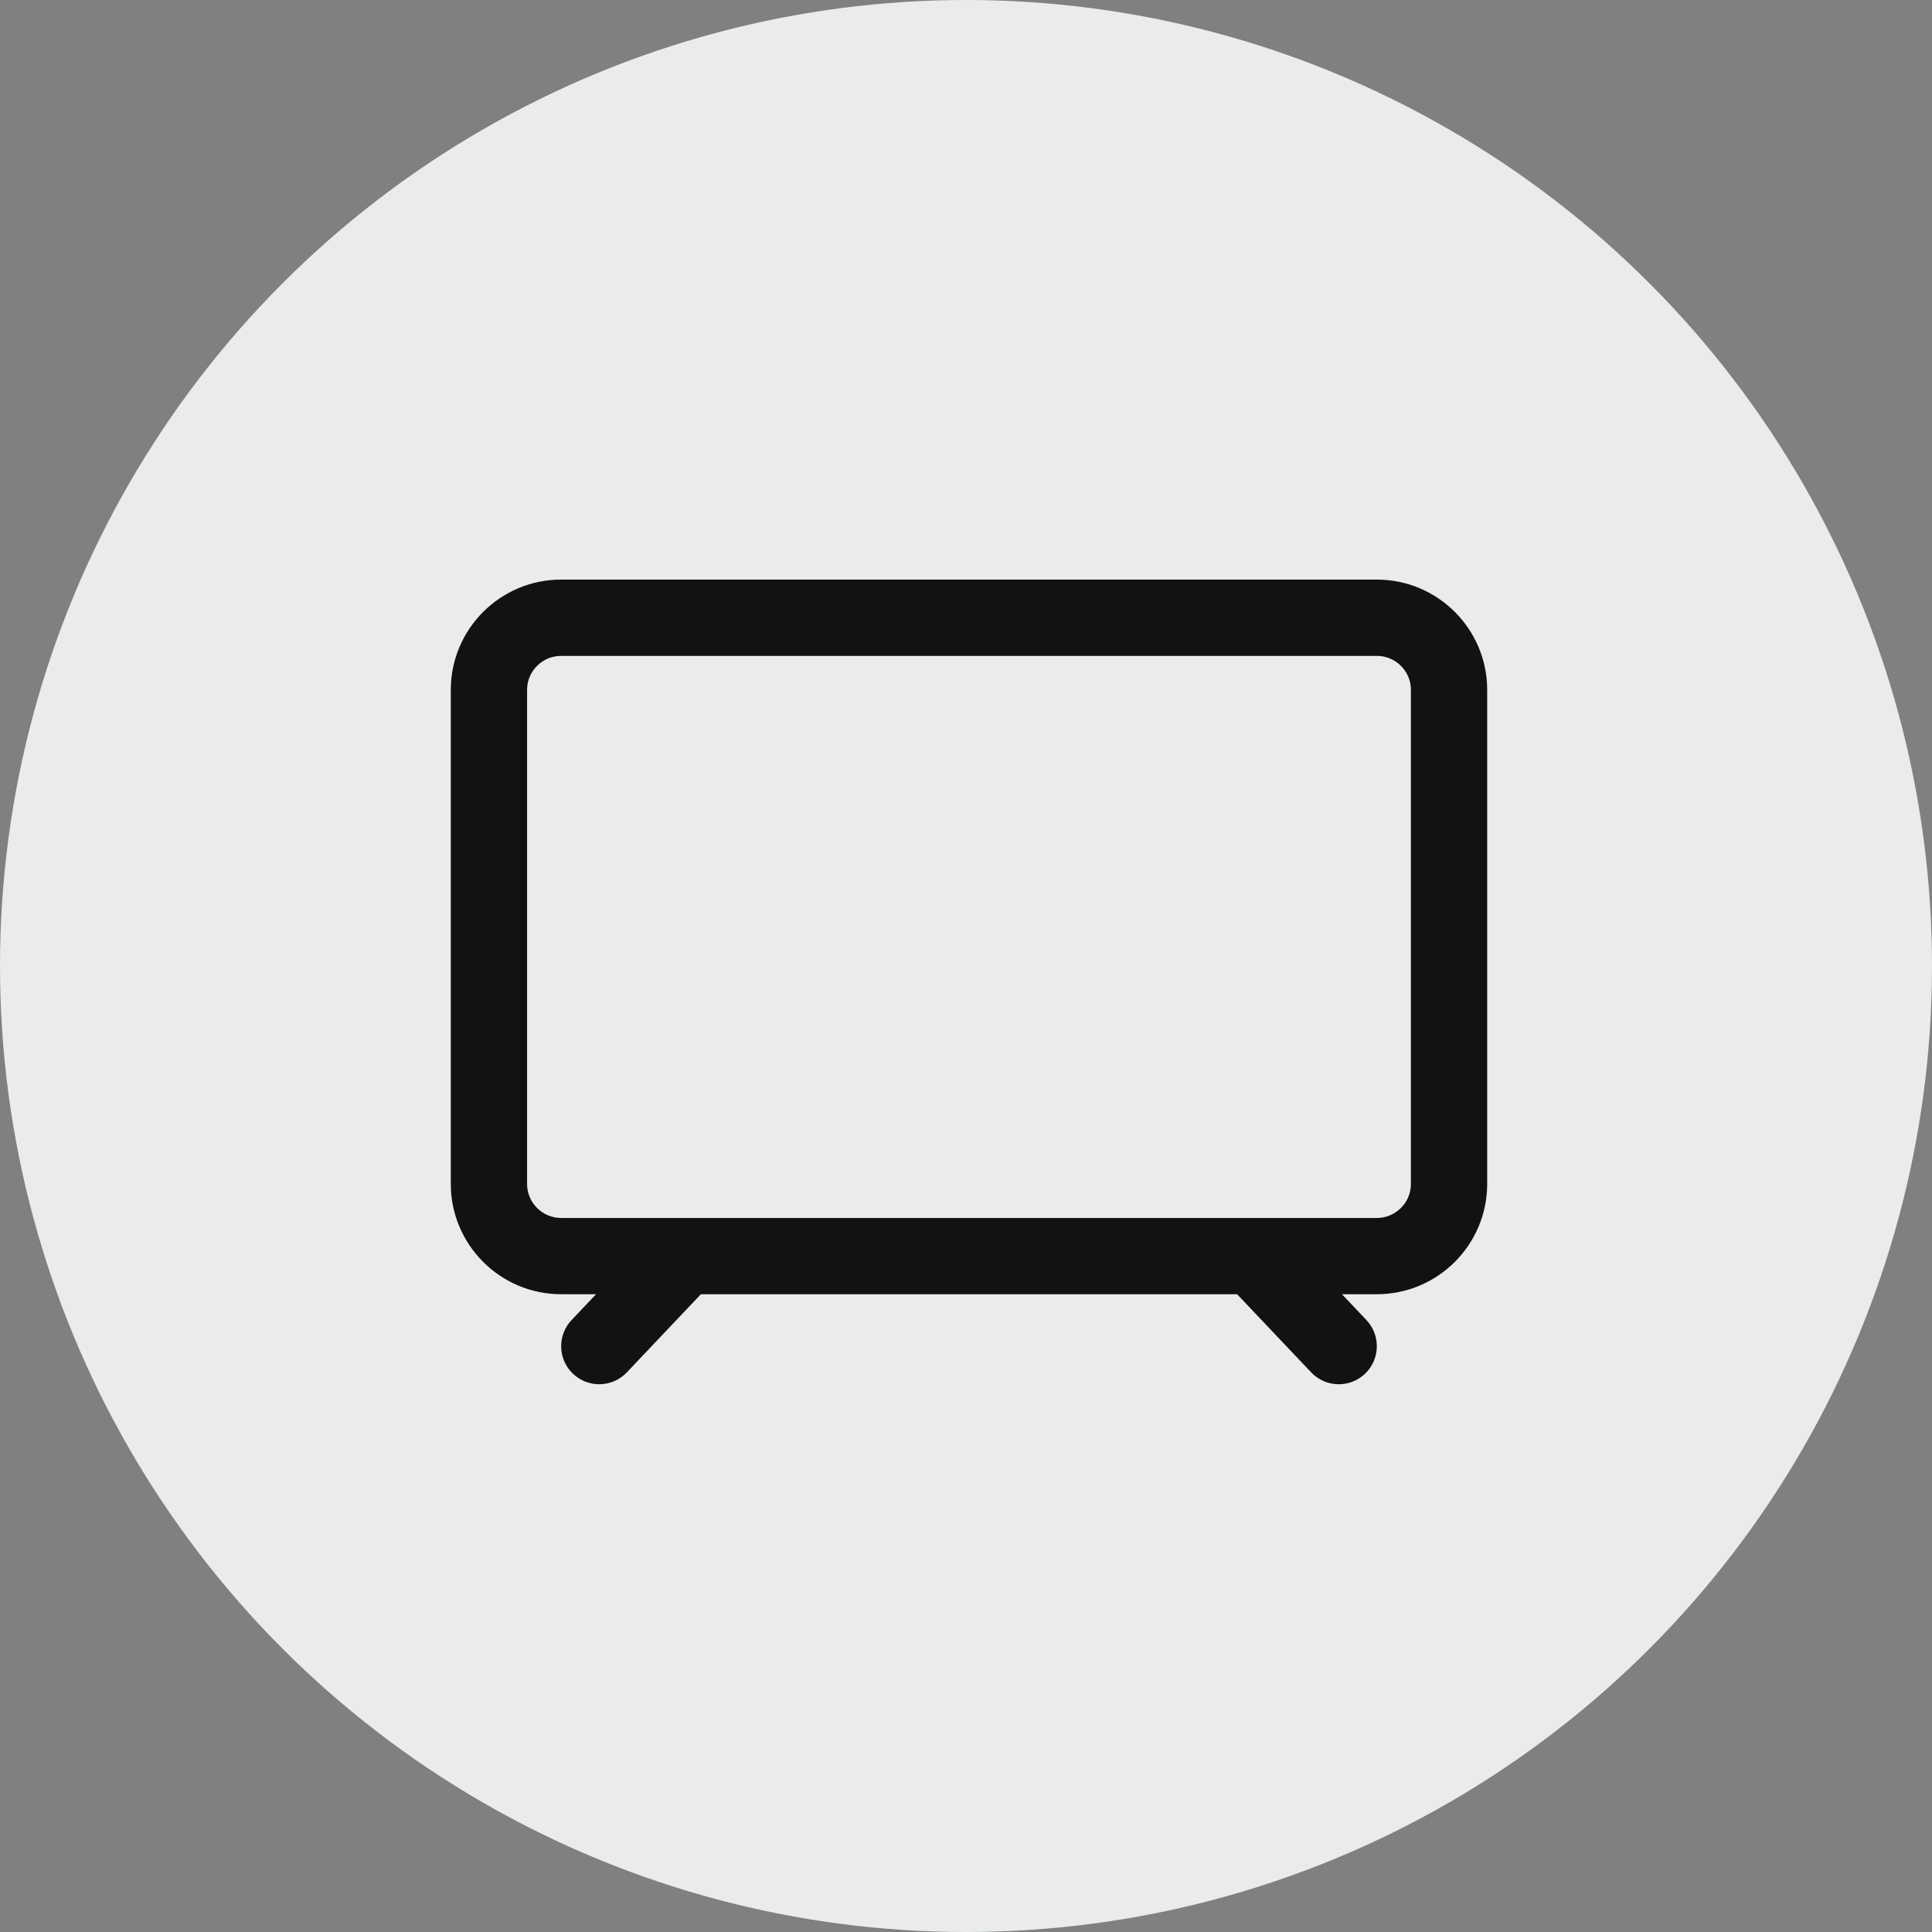
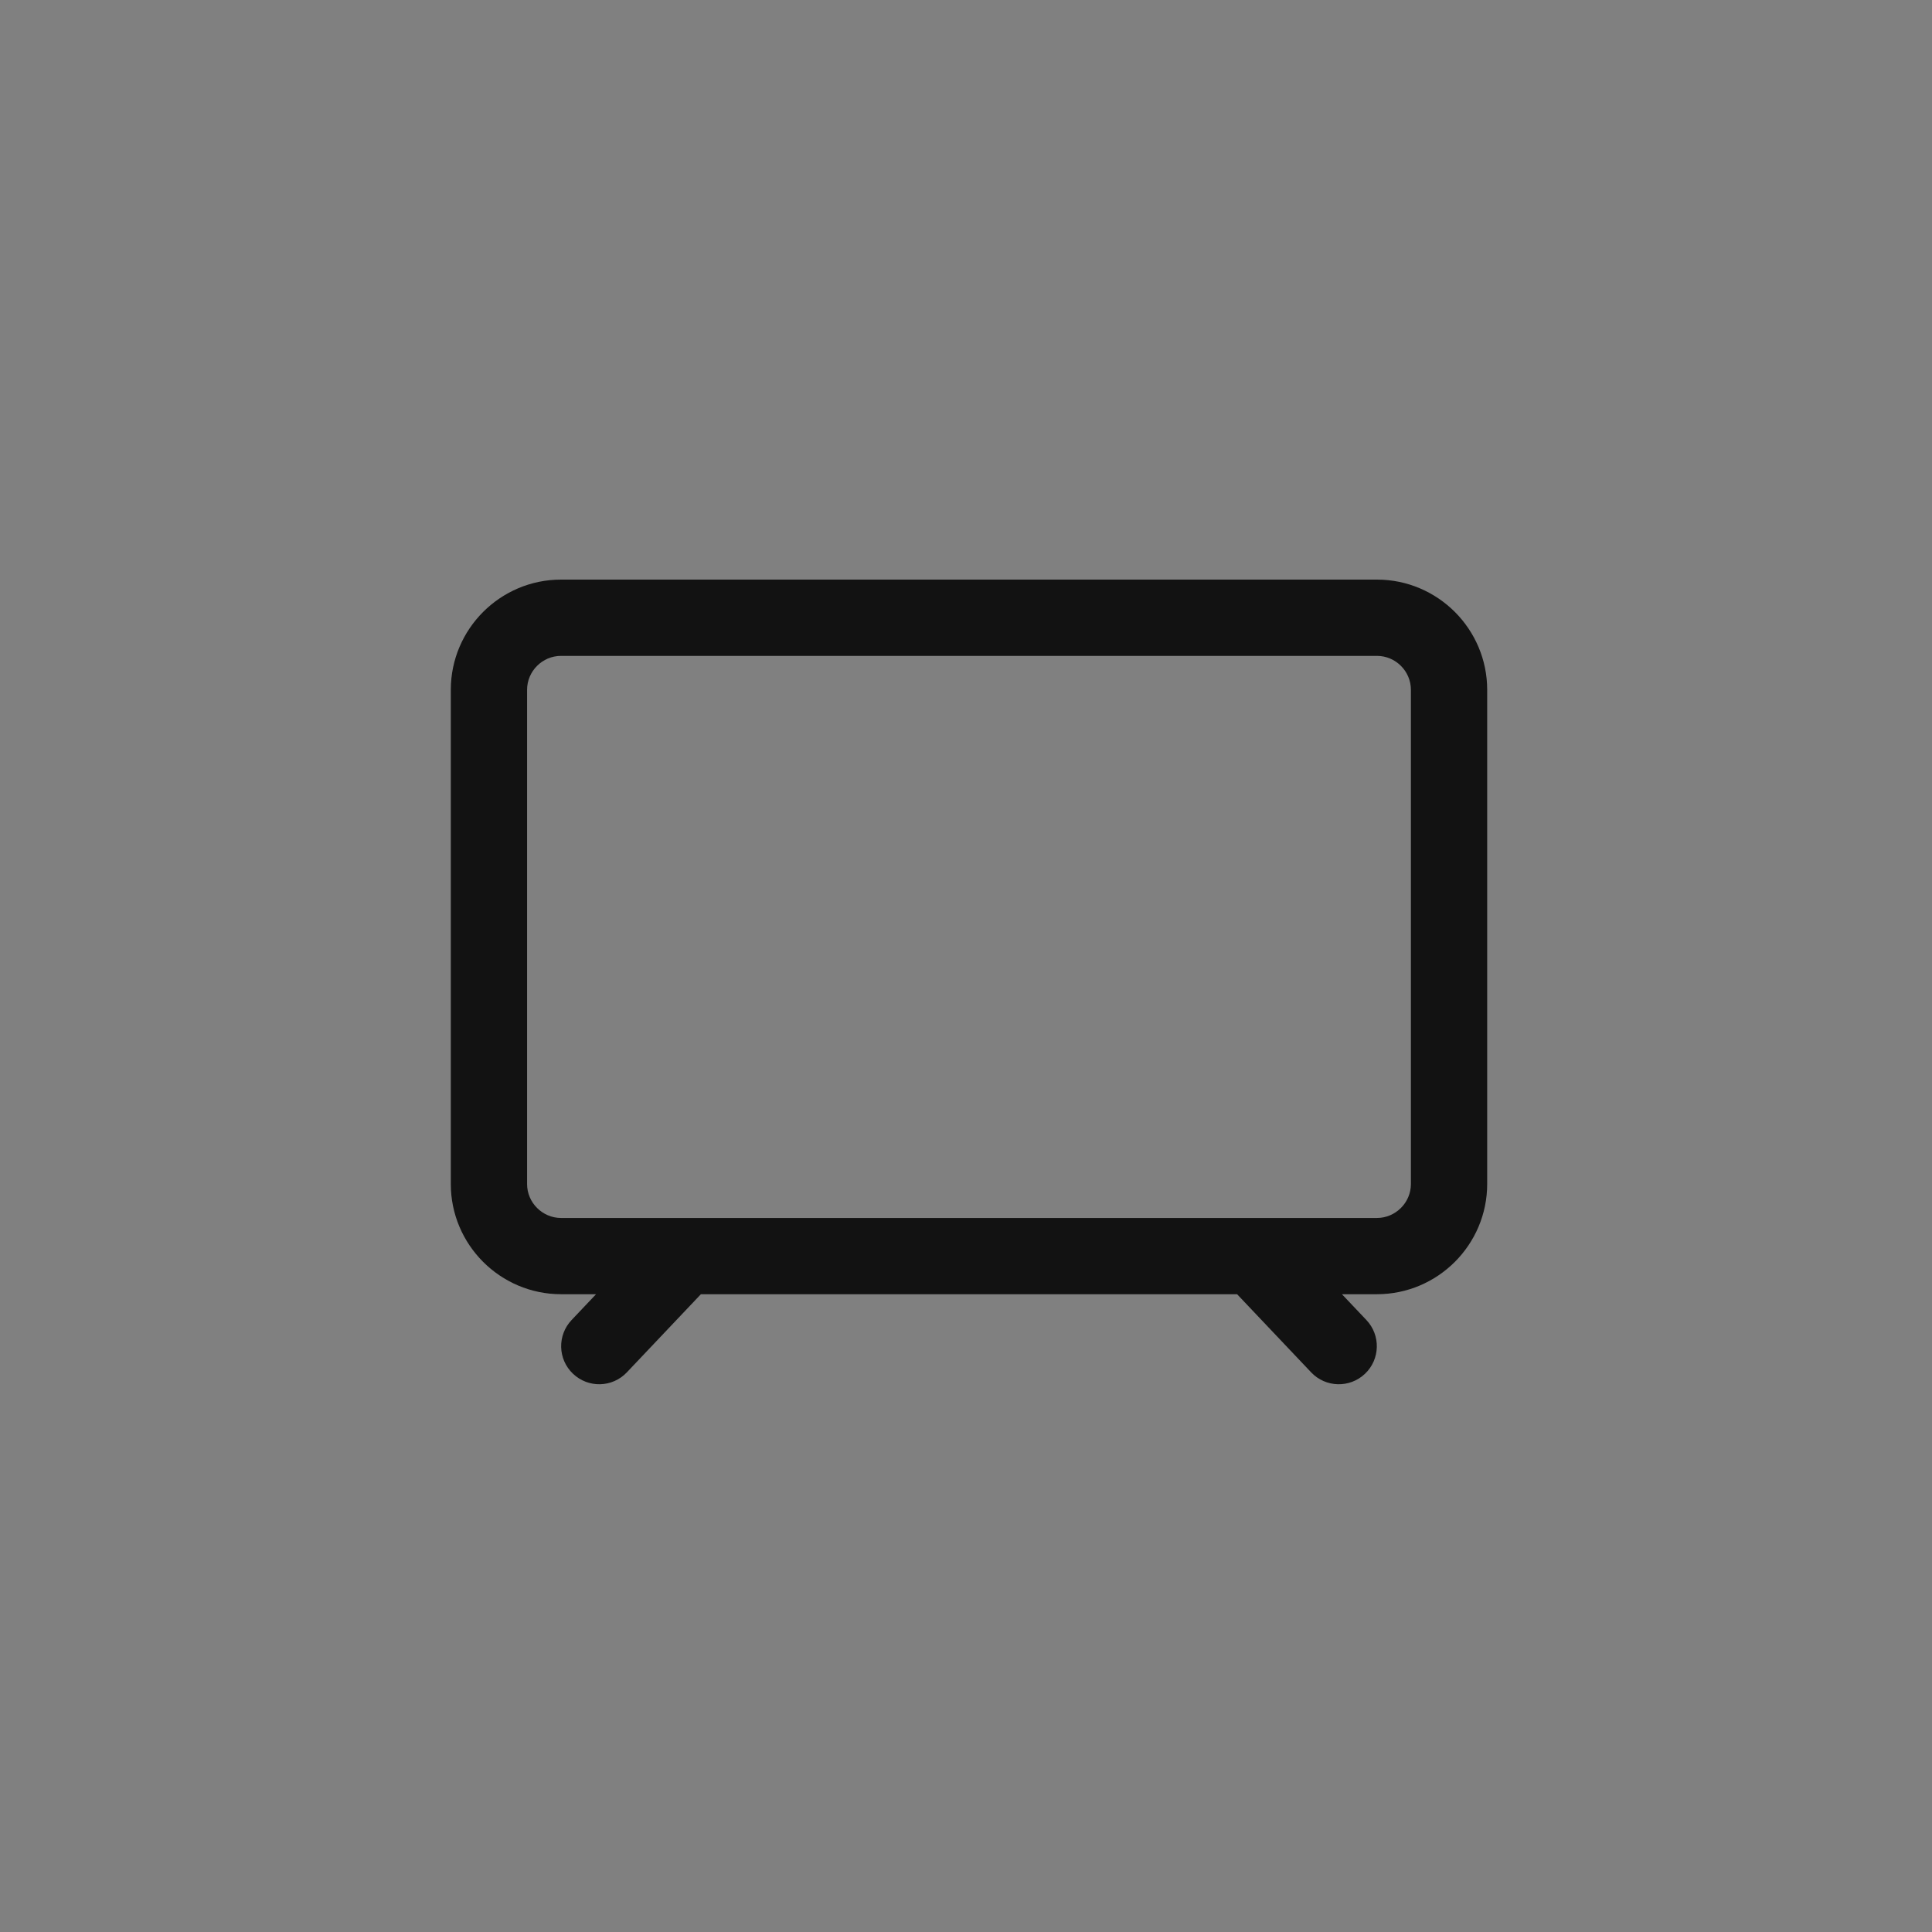
<svg xmlns="http://www.w3.org/2000/svg" width="60" height="60" viewBox="0 0 60 60" fill="none">
  <rect x="0" y="0" width="60" height="60" fill="#808080" stroke="none" />
-   <circle cx="30" cy="30" r="30" fill="#EAECEC" />
-   <path d="M17.423 18H42.763C43.706 18 44.562 18.385 45.182 19.004C45.801 19.624 46.186 20.48 46.186 21.423V36.77C46.186 37.713 45.801 38.569 45.182 39.189C44.562 39.808 43.706 40.193 42.763 40.193H41.675L42.433 40.993C42.883 41.466 42.864 42.214 42.392 42.663C41.919 43.113 41.171 43.095 40.721 42.622L38.419 40.193H21.767L19.465 42.622C19.015 43.095 18.268 43.113 17.795 42.663C17.321 42.214 17.303 41.466 17.753 40.993L18.511 40.193H17.423C16.48 40.193 15.624 39.808 15.004 39.189C14.385 38.569 14 37.713 14 36.77V21.423C14 20.48 14.385 19.624 15.004 19.004C15.624 18.385 16.48 18 17.423 18ZM42.763 20.369H17.423C17.134 20.369 16.87 20.487 16.679 20.679C16.487 20.87 16.369 21.134 16.369 21.423V36.77C16.369 37.06 16.487 37.323 16.679 37.514C16.87 37.706 17.134 37.825 17.423 37.825H42.763C43.051 37.825 43.315 37.706 43.507 37.514C43.699 37.323 43.817 37.06 43.817 36.77V21.423C43.817 21.134 43.699 20.87 43.507 20.679C43.315 20.487 43.051 20.369 42.763 20.369Z" fill="#121212" />
+   <path d="M17.423 18H42.763C43.706 18 44.562 18.385 45.182 19.004C45.801 19.624 46.186 20.48 46.186 21.423V36.77C46.186 37.713 45.801 38.569 45.182 39.189C44.562 39.808 43.706 40.193 42.763 40.193H41.675L42.433 40.993C42.883 41.466 42.864 42.214 42.392 42.663C41.919 43.113 41.171 43.095 40.721 42.622L38.419 40.193H21.767L19.465 42.622C19.015 43.095 18.268 43.113 17.795 42.663C17.321 42.214 17.303 41.466 17.753 40.993L18.511 40.193H17.423C16.48 40.193 15.624 39.808 15.004 39.189C14.385 38.569 14 37.713 14 36.77V21.423C14 20.48 14.385 19.624 15.004 19.004C15.624 18.385 16.48 18 17.423 18ZM42.763 20.369H17.423C17.134 20.369 16.87 20.487 16.679 20.679C16.487 20.87 16.369 21.134 16.369 21.423V36.77C16.369 37.06 16.487 37.323 16.679 37.514C16.87 37.706 17.134 37.825 17.423 37.825H42.763C43.051 37.825 43.315 37.706 43.507 37.514C43.699 37.323 43.817 37.06 43.817 36.77V21.423C43.817 21.134 43.699 20.87 43.507 20.679C43.315 20.487 43.051 20.369 42.763 20.369" fill="#121212" />
</svg>